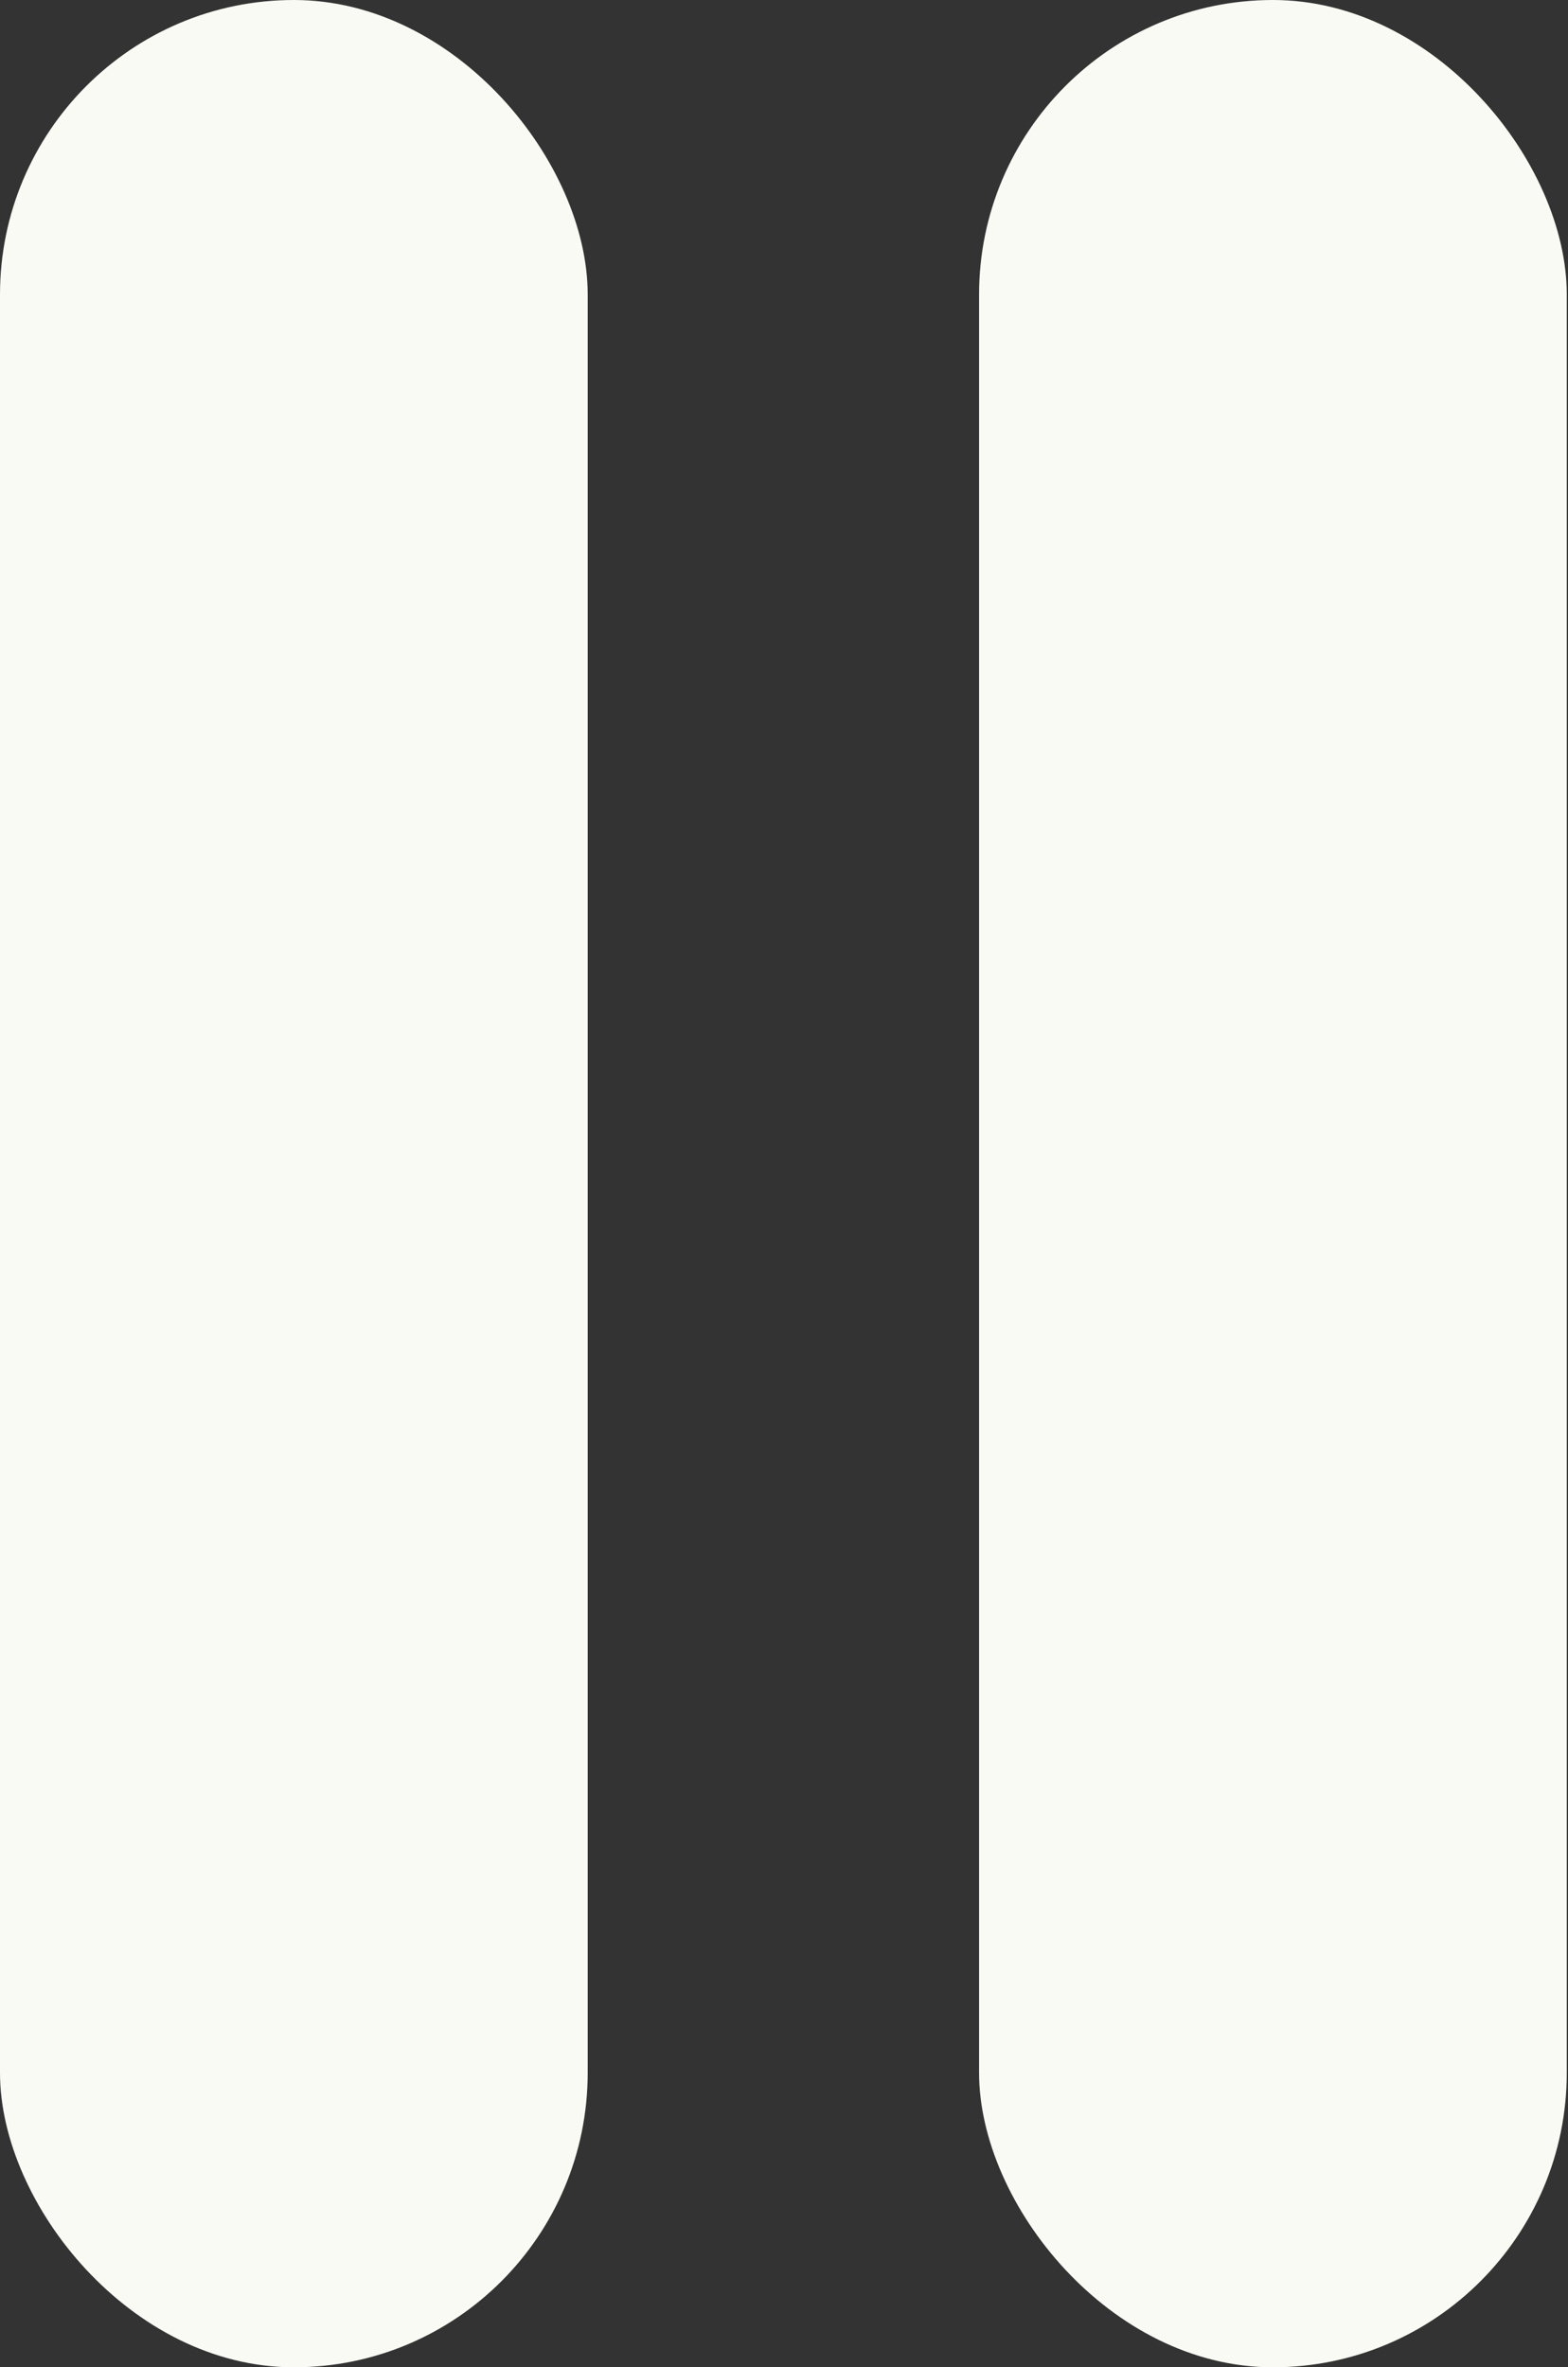
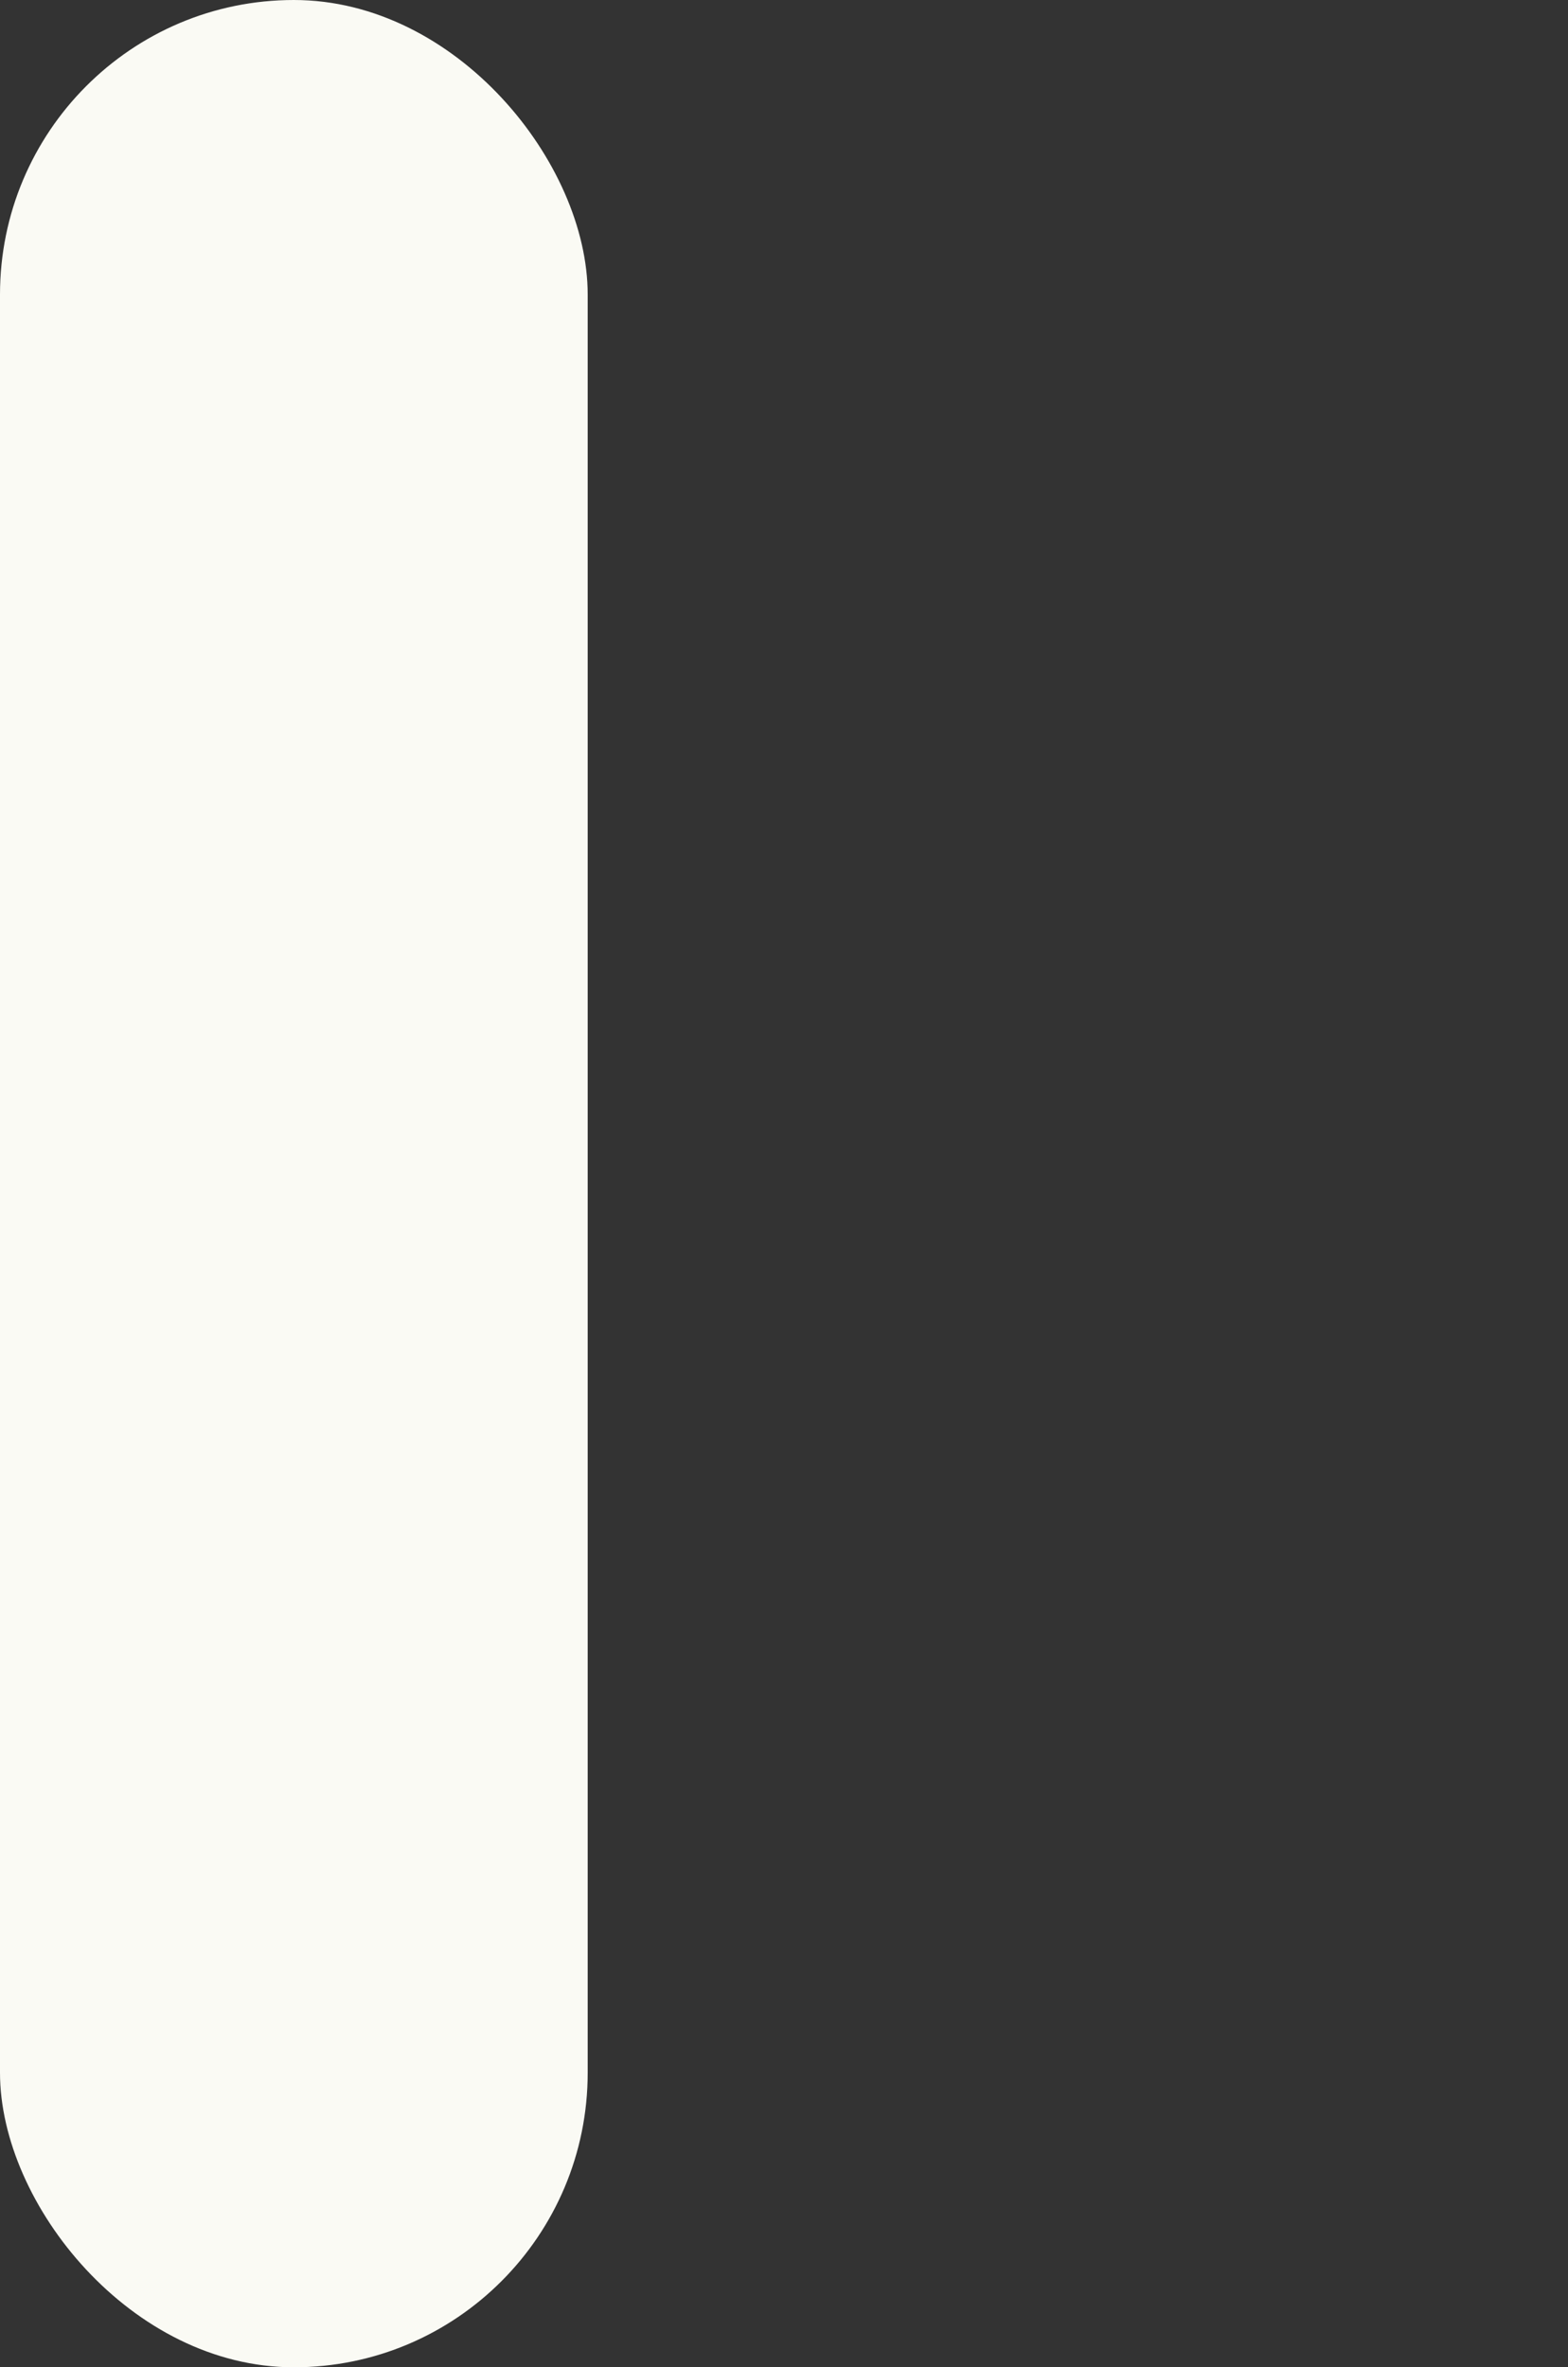
<svg xmlns="http://www.w3.org/2000/svg" viewBox="0 0 12.78 19.29">
  <rect x="0" y="0" width="12.78" height="19.29" fill="#333333" stroke="none" />
  <defs>
    <style>.cls-1{fill:#fafaf4;}</style>
  </defs>
  <g id="Layer_2" data-name="Layer 2">
    <g id="bandeLecture">
      <rect class="cls-1" width="4.79" height="19.29" rx="2.4" />
-       <rect class="cls-1" x="7.98" width="4.79" height="19.29" rx="2.4" />
    </g>
  </g>
</svg>